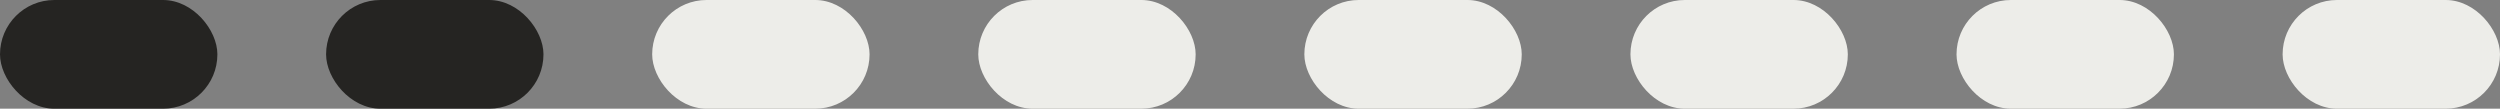
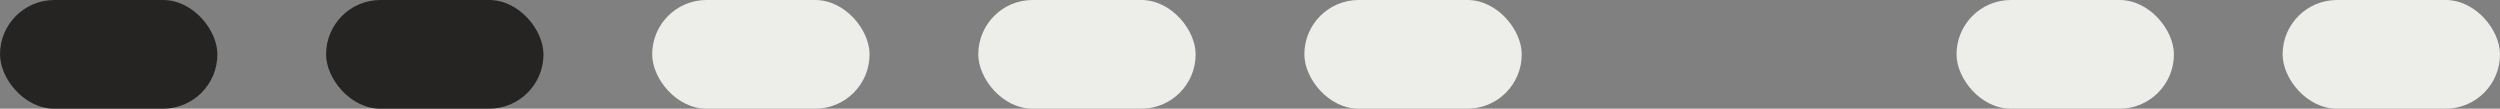
<svg xmlns="http://www.w3.org/2000/svg" width="115" height="5" viewBox="0 0 115 5" fill="none">
  <rect x="0" y="0" width="115" height="5" fill="#808080" stroke="none" />
  <rect width="10" height="5" rx="2.5" fill="#252422" />
  <rect x="15" width="10" height="5" rx="2.5" fill="#252422" />
  <rect x="30" width="10" height="5" rx="2.5" fill="#EDEDE9" />
  <rect x="45" width="10" height="5" rx="2.5" fill="#EDEDE9" />
  <rect x="60" width="10" height="5" rx="2.5" fill="#EDEDE9" />
-   <rect x="75" width="10" height="5" rx="2.5" fill="#EDEDE9" />
  <rect x="90" width="10" height="5" rx="2.5" fill="#EDEDE9" />
  <rect x="105" width="10" height="5" rx="2.5" fill="#EDEDE9" />
</svg>